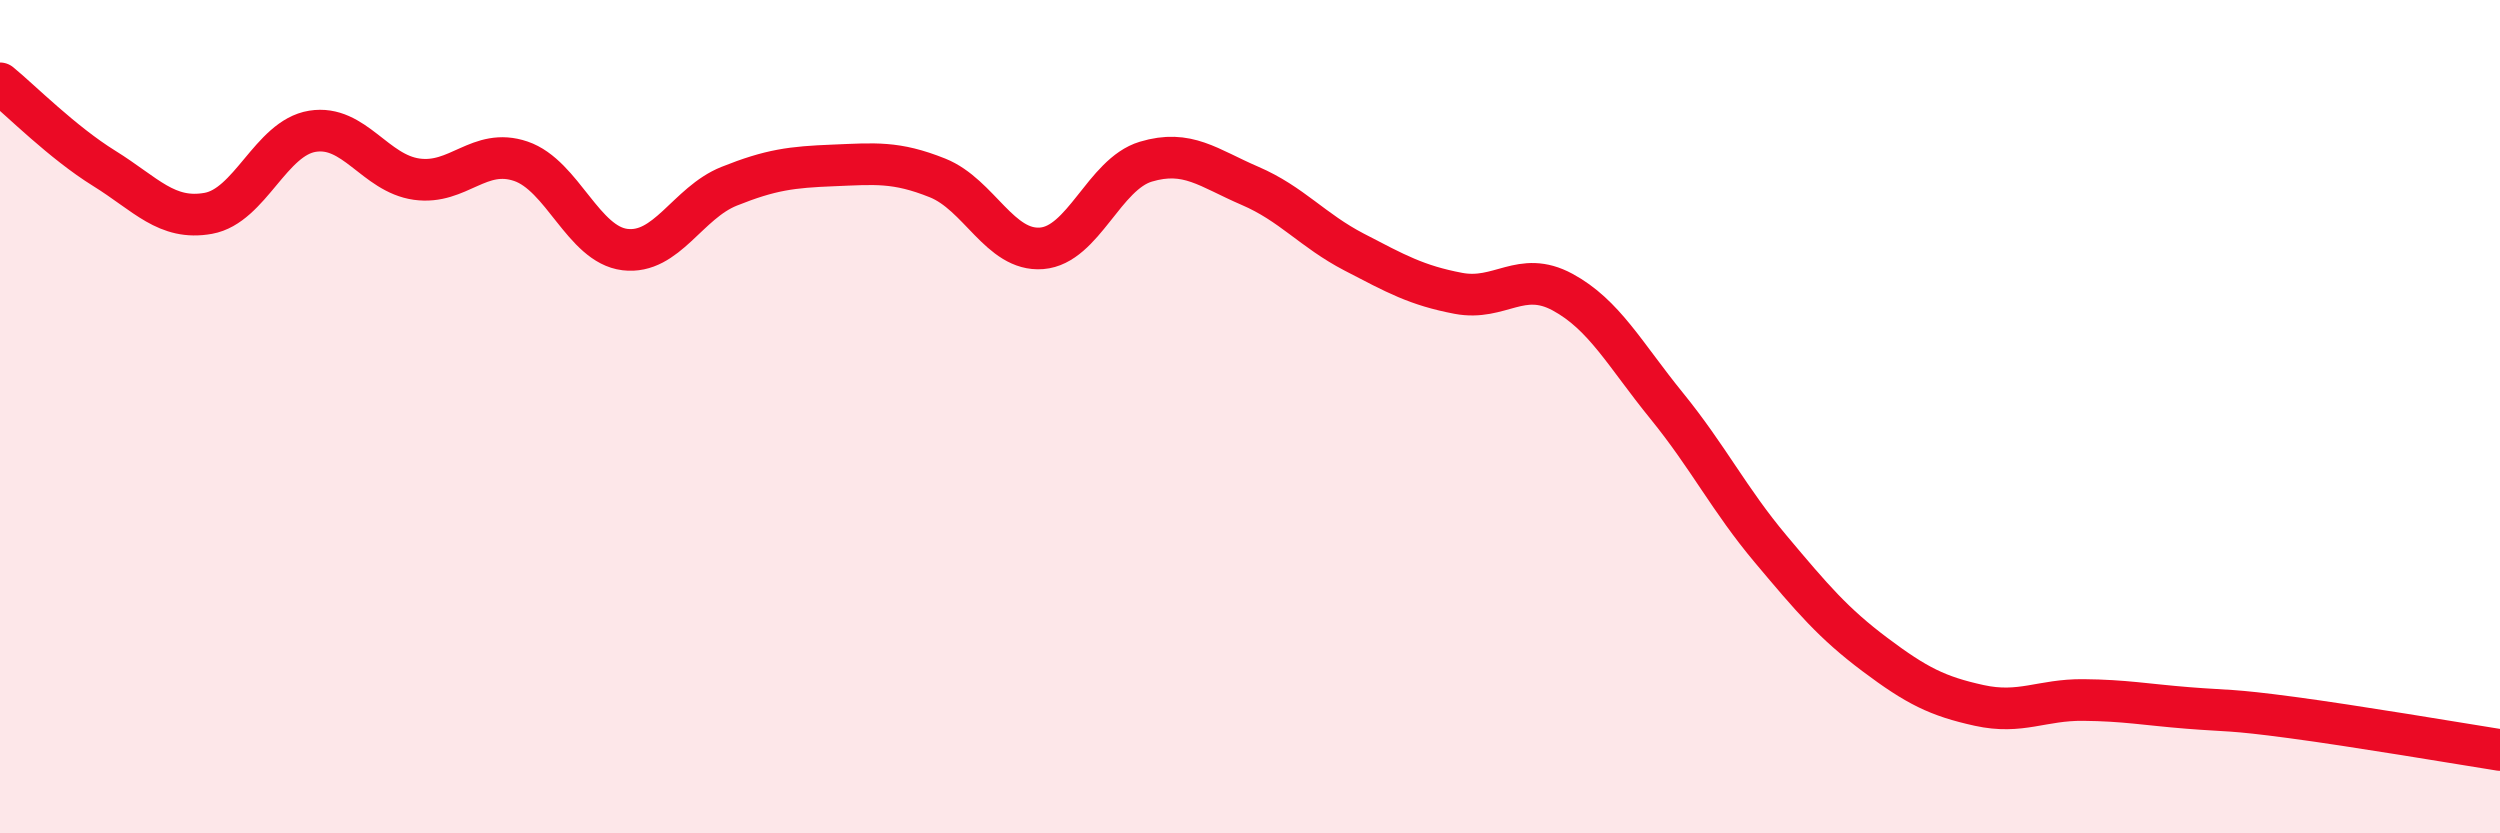
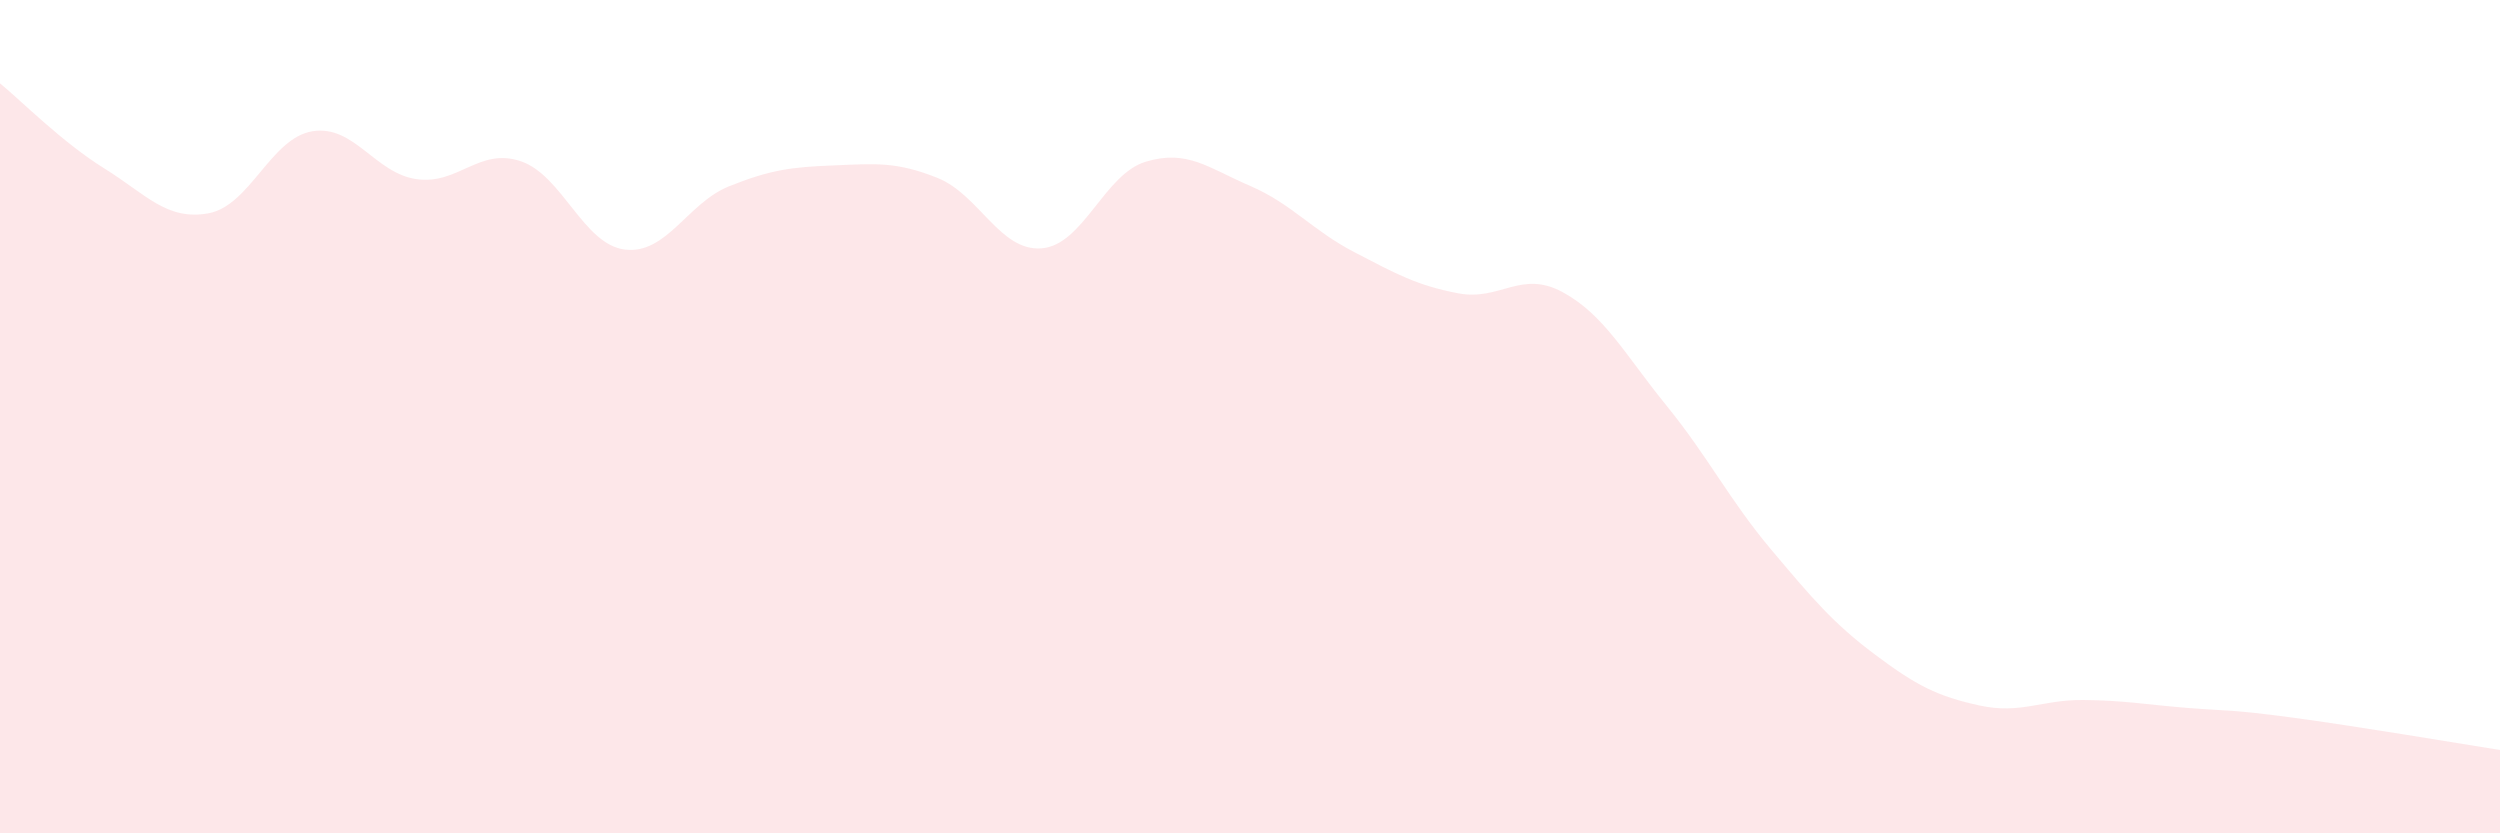
<svg xmlns="http://www.w3.org/2000/svg" width="60" height="20" viewBox="0 0 60 20">
  <path d="M 0,2 C 0.5,2.41 1.5,3.42 2.5,4.04 C 3.5,4.66 4,5.3 5,5.12 C 6,4.94 6.5,3.31 7.5,3.15 C 8.5,2.99 9,4.16 10,4.3 C 11,4.44 11.5,3.53 12.5,3.87 C 13.5,4.21 14,5.87 15,5.99 C 16,6.11 16.5,4.87 17.5,4.47 C 18.5,4.07 19,4.01 20,3.97 C 21,3.93 21.5,3.87 22.5,4.27 C 23.5,4.67 24,6.04 25,5.96 C 26,5.88 26.5,4.18 27.5,3.88 C 28.5,3.58 29,4.03 30,4.46 C 31,4.89 31.5,5.53 32.5,6.05 C 33.5,6.57 34,6.85 35,7.04 C 36,7.23 36.5,6.47 37.5,7.01 C 38.5,7.55 39,8.51 40,9.74 C 41,10.97 41.5,11.99 42.5,13.18 C 43.5,14.37 44,14.96 45,15.71 C 46,16.46 46.5,16.71 47.5,16.93 C 48.5,17.15 49,16.79 50,16.8 C 51,16.81 51.5,16.91 52.5,16.99 C 53.5,17.07 53.5,17.02 55,17.22 C 56.5,17.42 59,17.84 60,18L60 20L0 20Z" fill="#EB0A25" opacity="0.1" stroke-linecap="round" stroke-linejoin="round" />
-   <path d="M 0,2 C 0.5,2.41 1.5,3.42 2.5,4.04 C 3.5,4.66 4,5.3 5,5.12 C 6,4.94 6.5,3.31 7.5,3.15 C 8.5,2.99 9,4.16 10,4.3 C 11,4.44 11.5,3.53 12.5,3.87 C 13.5,4.21 14,5.87 15,5.99 C 16,6.11 16.5,4.87 17.5,4.47 C 18.5,4.07 19,4.01 20,3.97 C 21,3.93 21.5,3.87 22.5,4.27 C 23.5,4.67 24,6.04 25,5.96 C 26,5.88 26.5,4.18 27.5,3.88 C 28.5,3.58 29,4.03 30,4.46 C 31,4.89 31.5,5.53 32.5,6.05 C 33.5,6.57 34,6.85 35,7.04 C 36,7.23 36.5,6.47 37.5,7.01 C 38.5,7.55 39,8.51 40,9.74 C 41,10.97 41.5,11.99 42.5,13.18 C 43.5,14.37 44,14.96 45,15.71 C 46,16.46 46.5,16.71 47.5,16.93 C 48.5,17.15 49,16.79 50,16.8 C 51,16.81 51.5,16.91 52.5,16.99 C 53.5,17.07 53.5,17.02 55,17.22 C 56.5,17.42 59,17.84 60,18" stroke="#EB0A25" stroke-width="1" fill="none" stroke-linecap="round" stroke-linejoin="round" />
</svg>